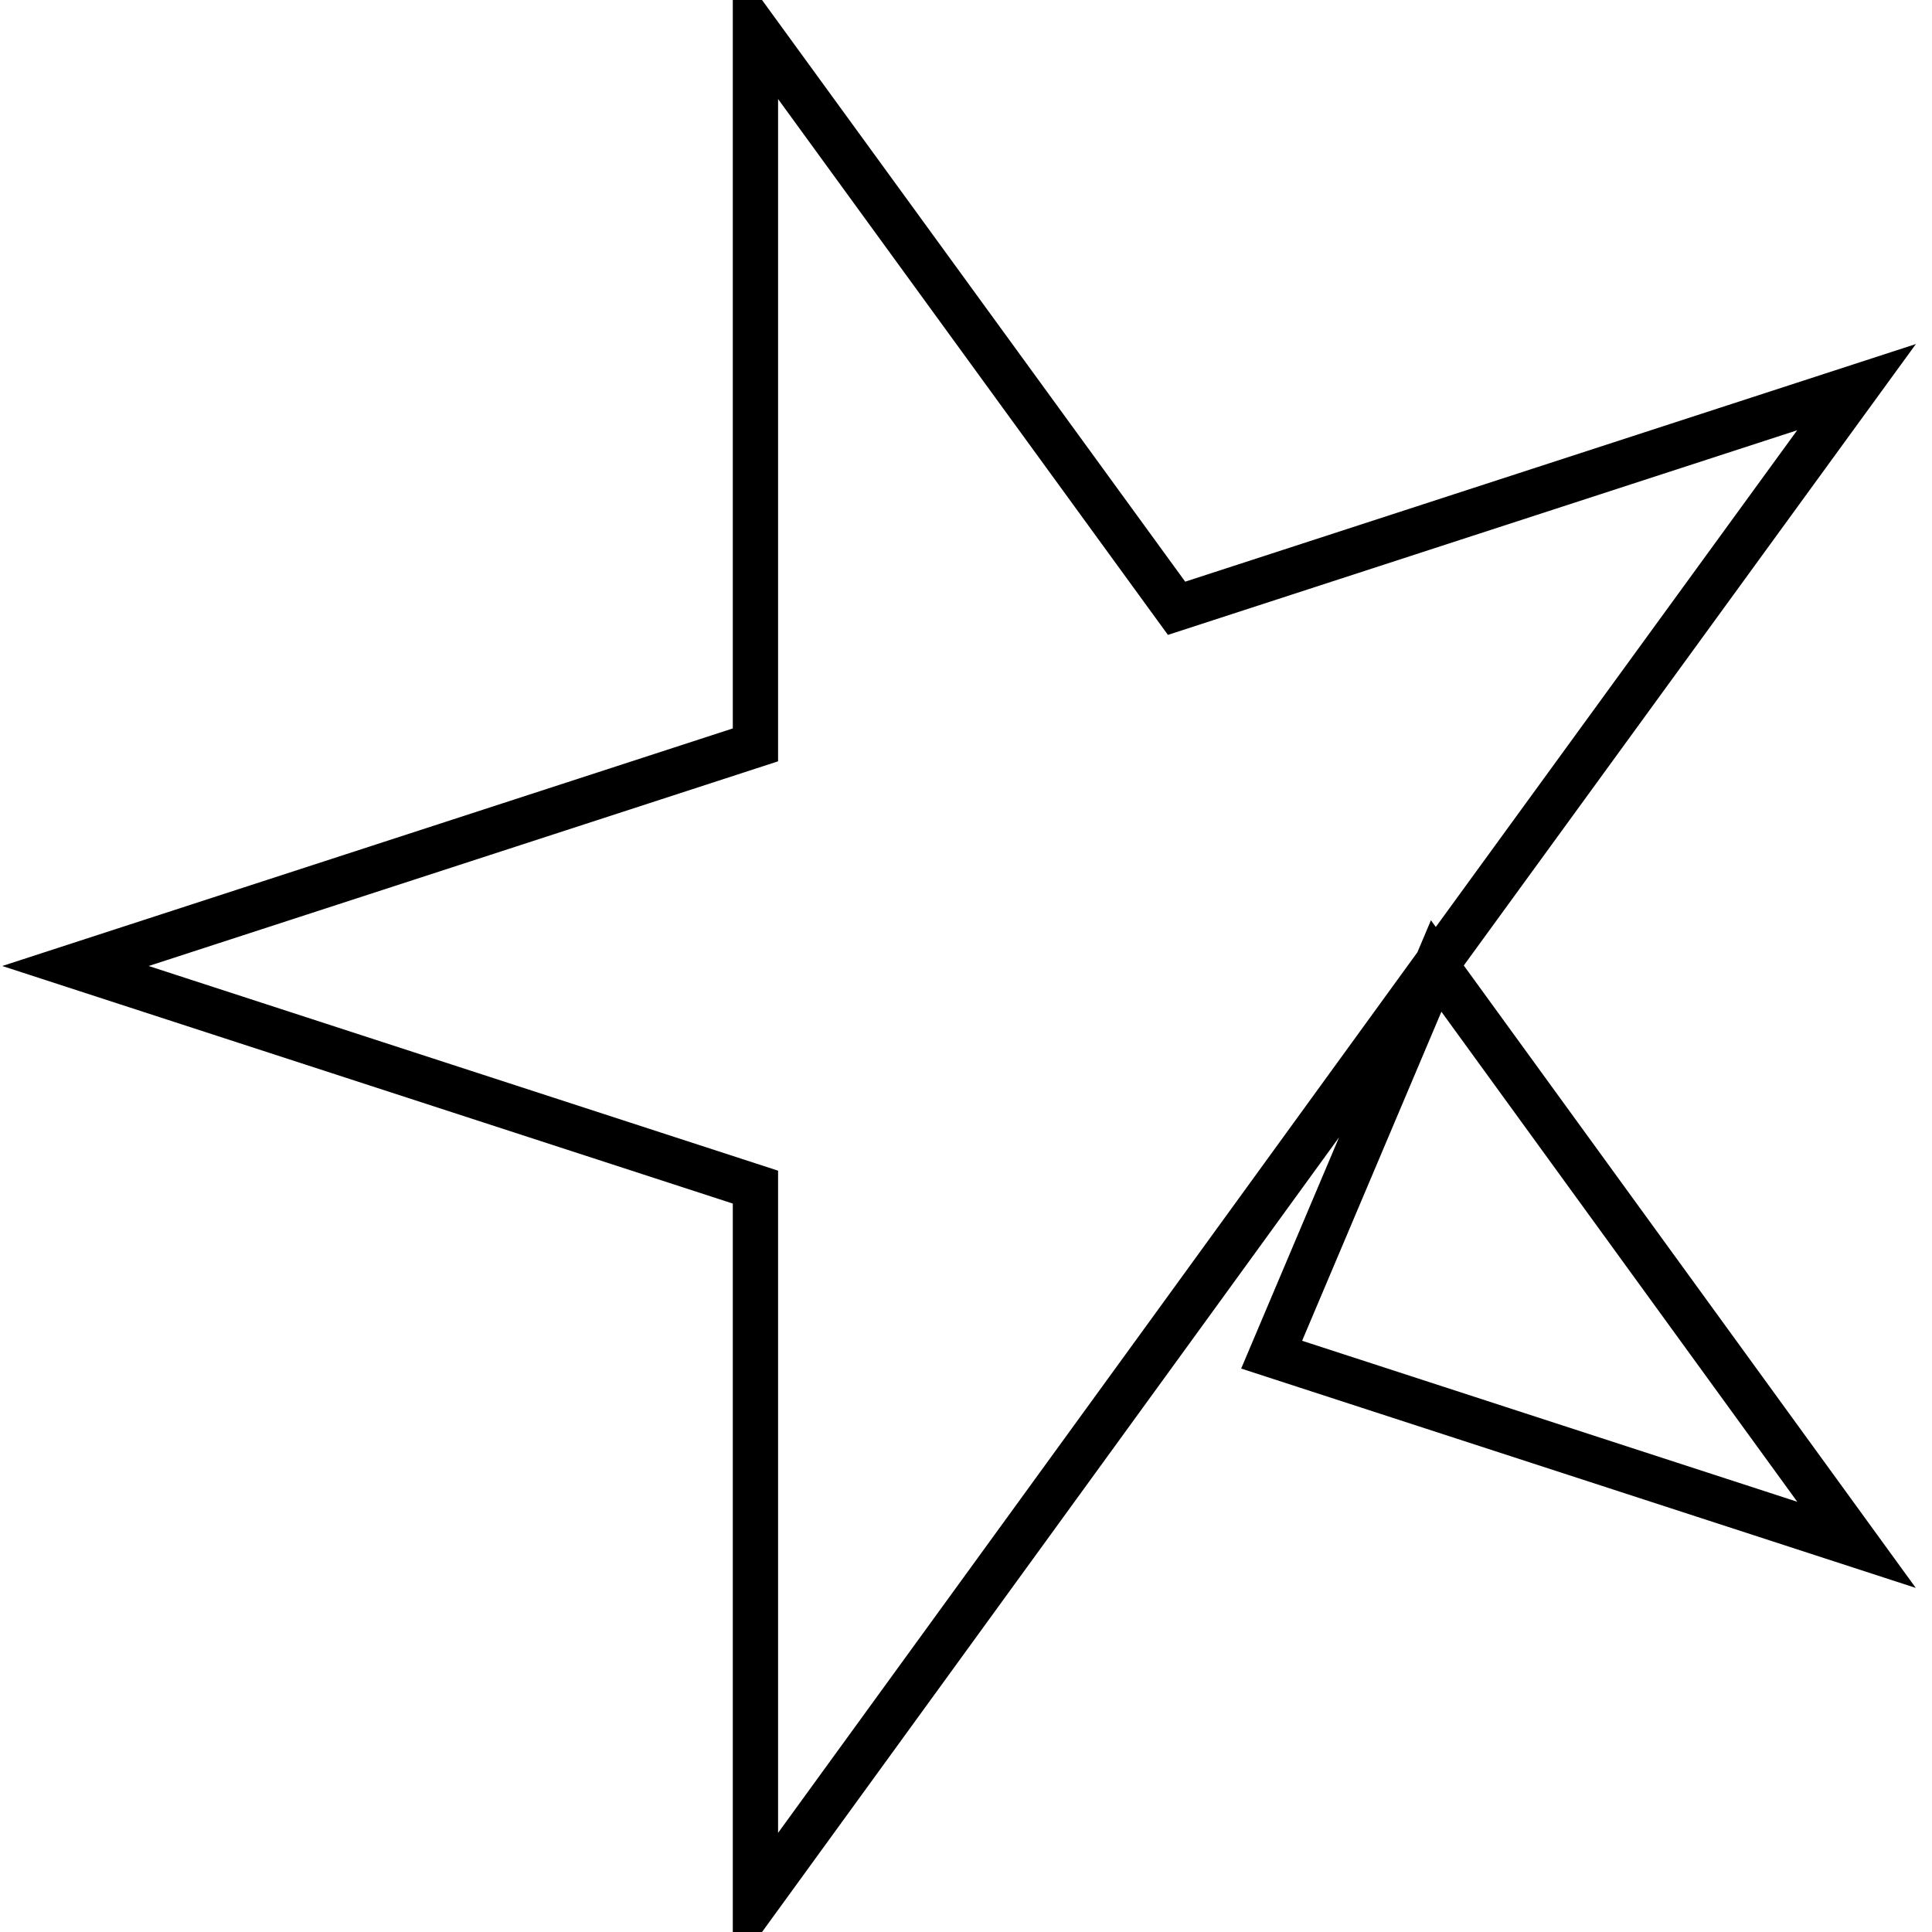
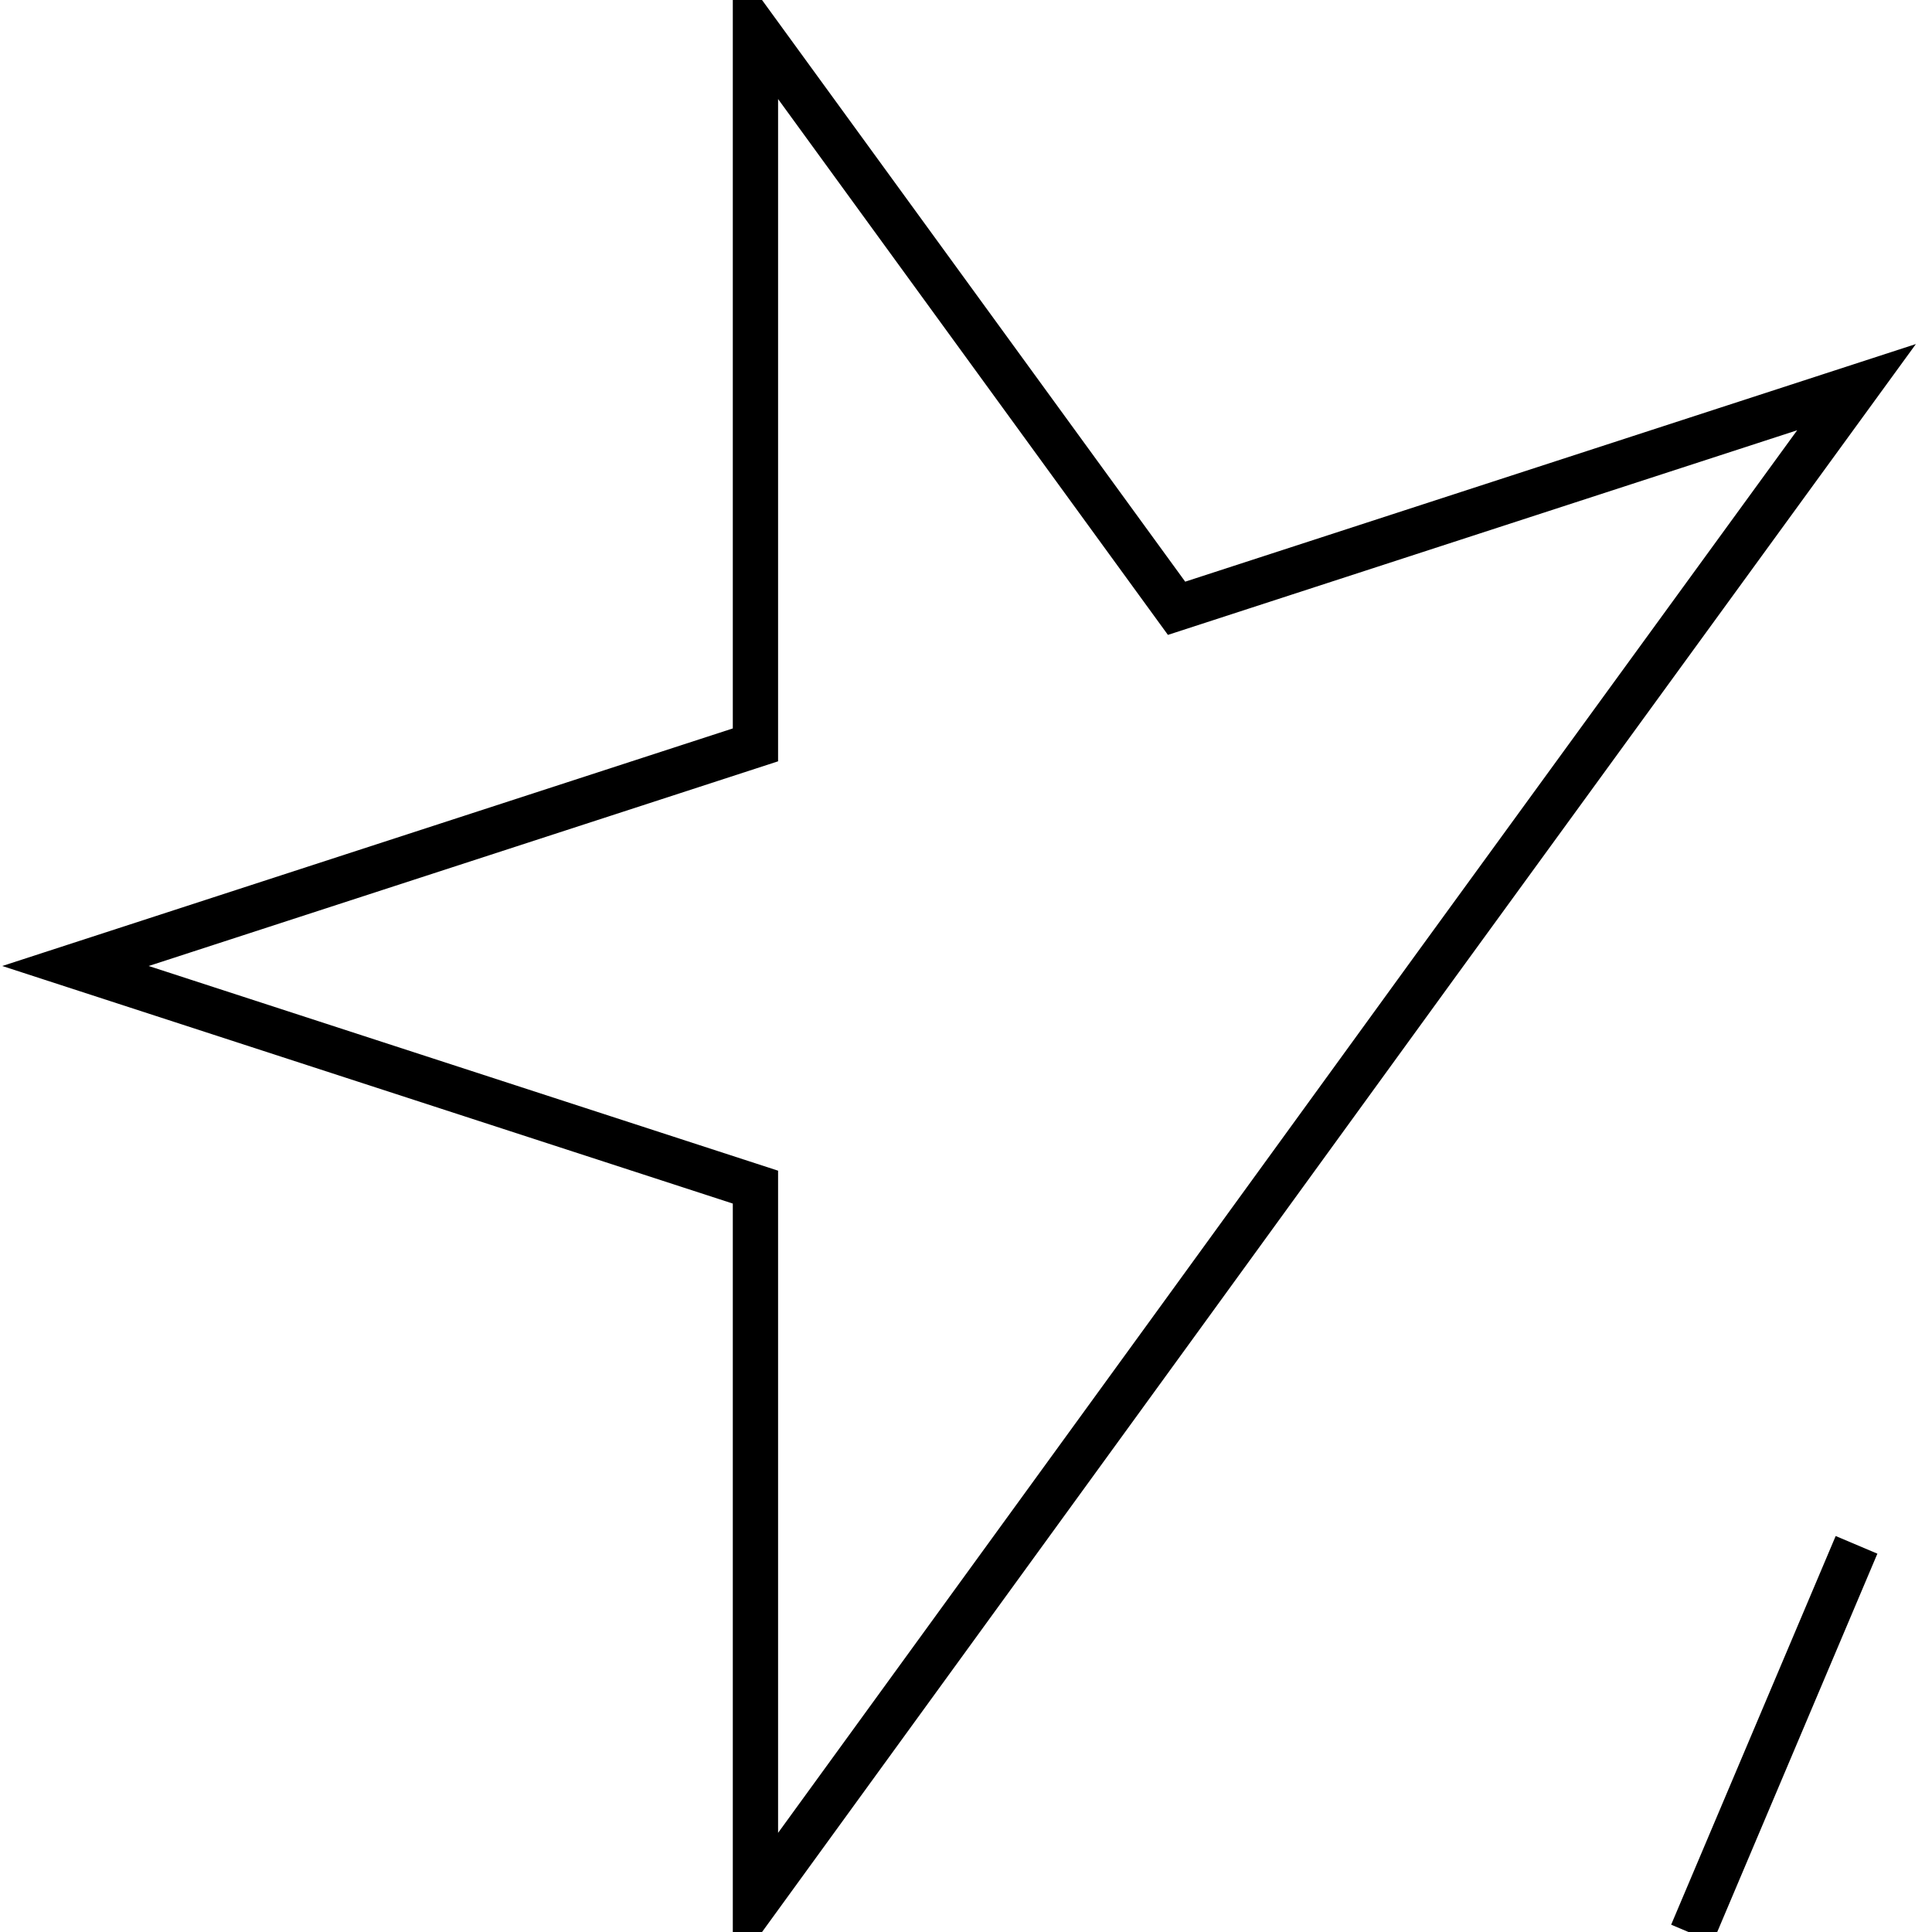
<svg xmlns="http://www.w3.org/2000/svg" version="1.1" x="0px" y="0px" viewBox="0 0 256 256" enable-background="new 0 0 256 256" xml:space="preserve">
  <g>
    <g>
-       <path stroke-width="6" fill-opacity="0" stroke="#000000" d="M246,51.3l-90.1,29.3L100.1,3.9v94.8L10,128l90.1,29.3v94.8l55.7-76.7l34.4-47.4L246,51.3z M246,204.7L190.3,128l-21.8,51.5L246,204.7z" />
+       <path stroke-width="6" fill-opacity="0" stroke="#000000" d="M246,51.3l-90.1,29.3L100.1,3.9v94.8L10,128l90.1,29.3v94.8l55.7-76.7l34.4-47.4L246,51.3z M246,204.7l-21.8,51.5L246,204.7z" />
    </g>
  </g>
</svg>